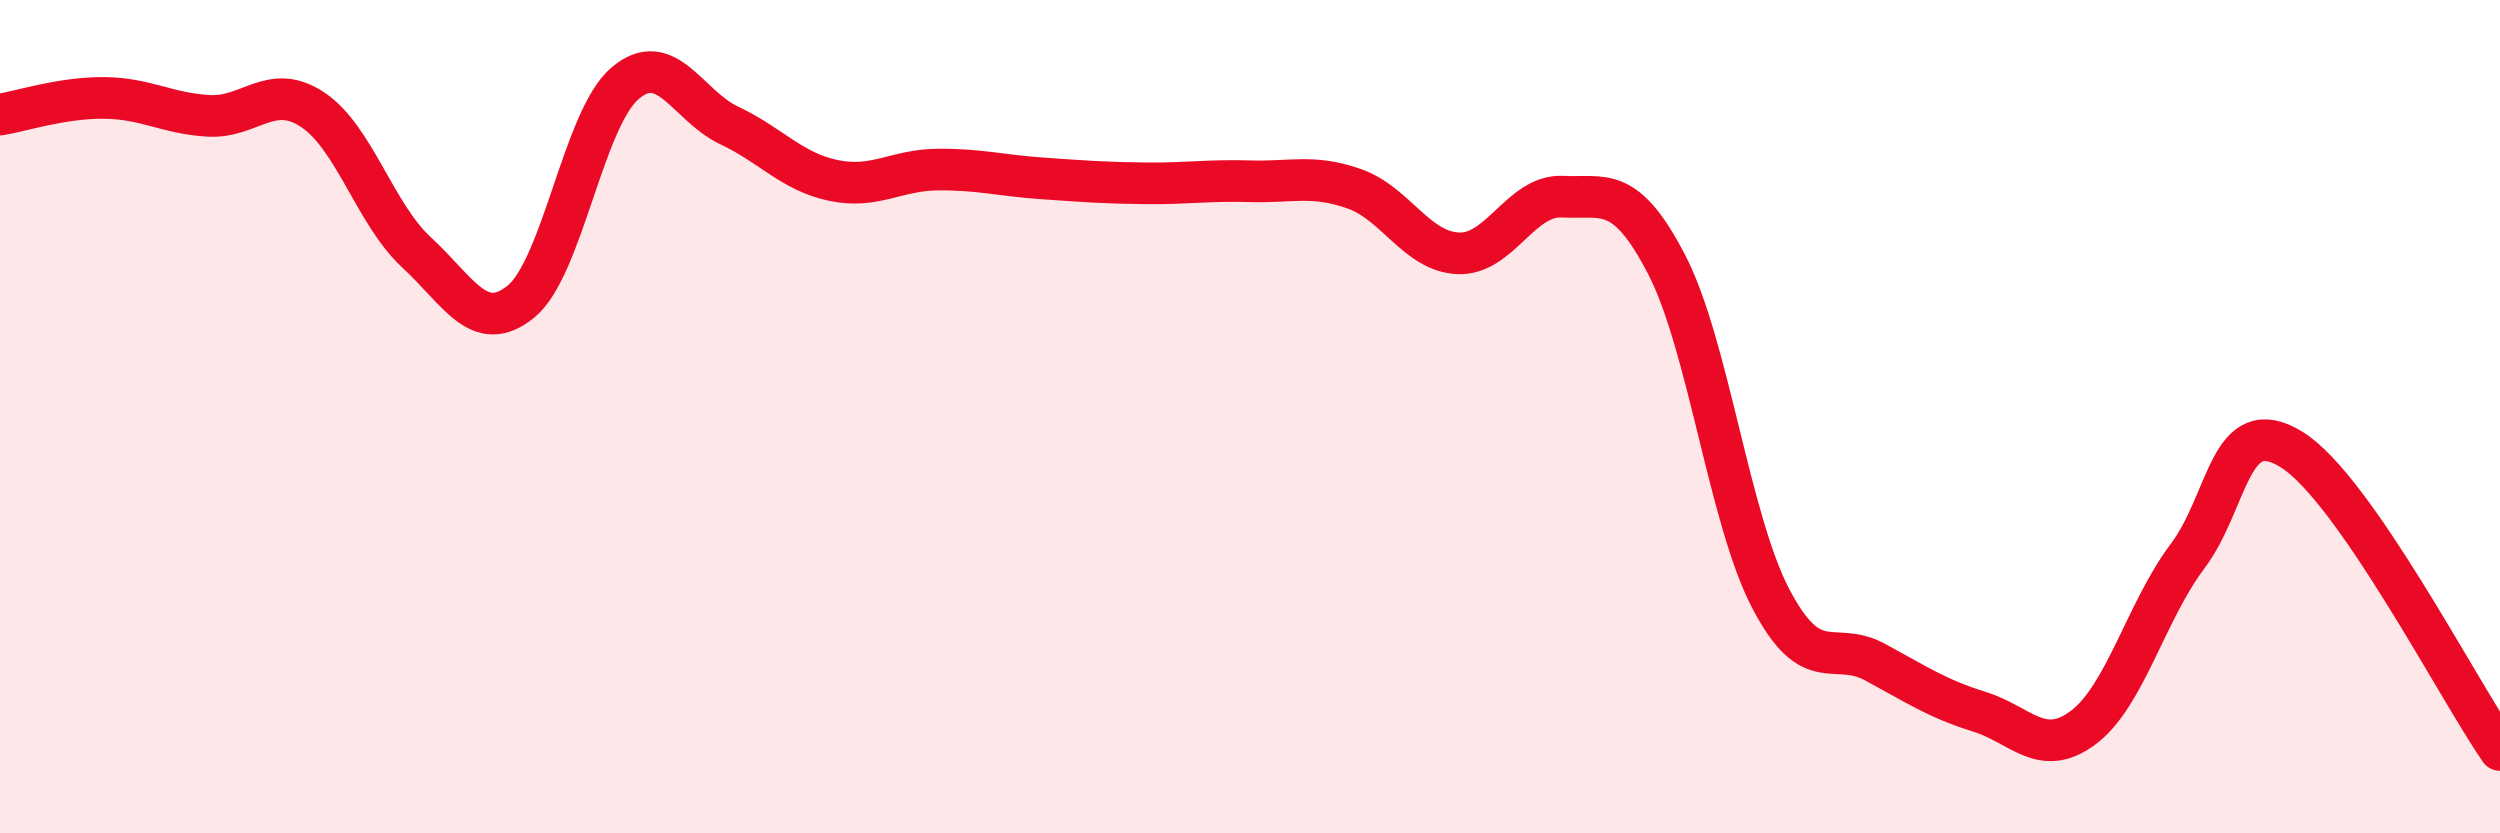
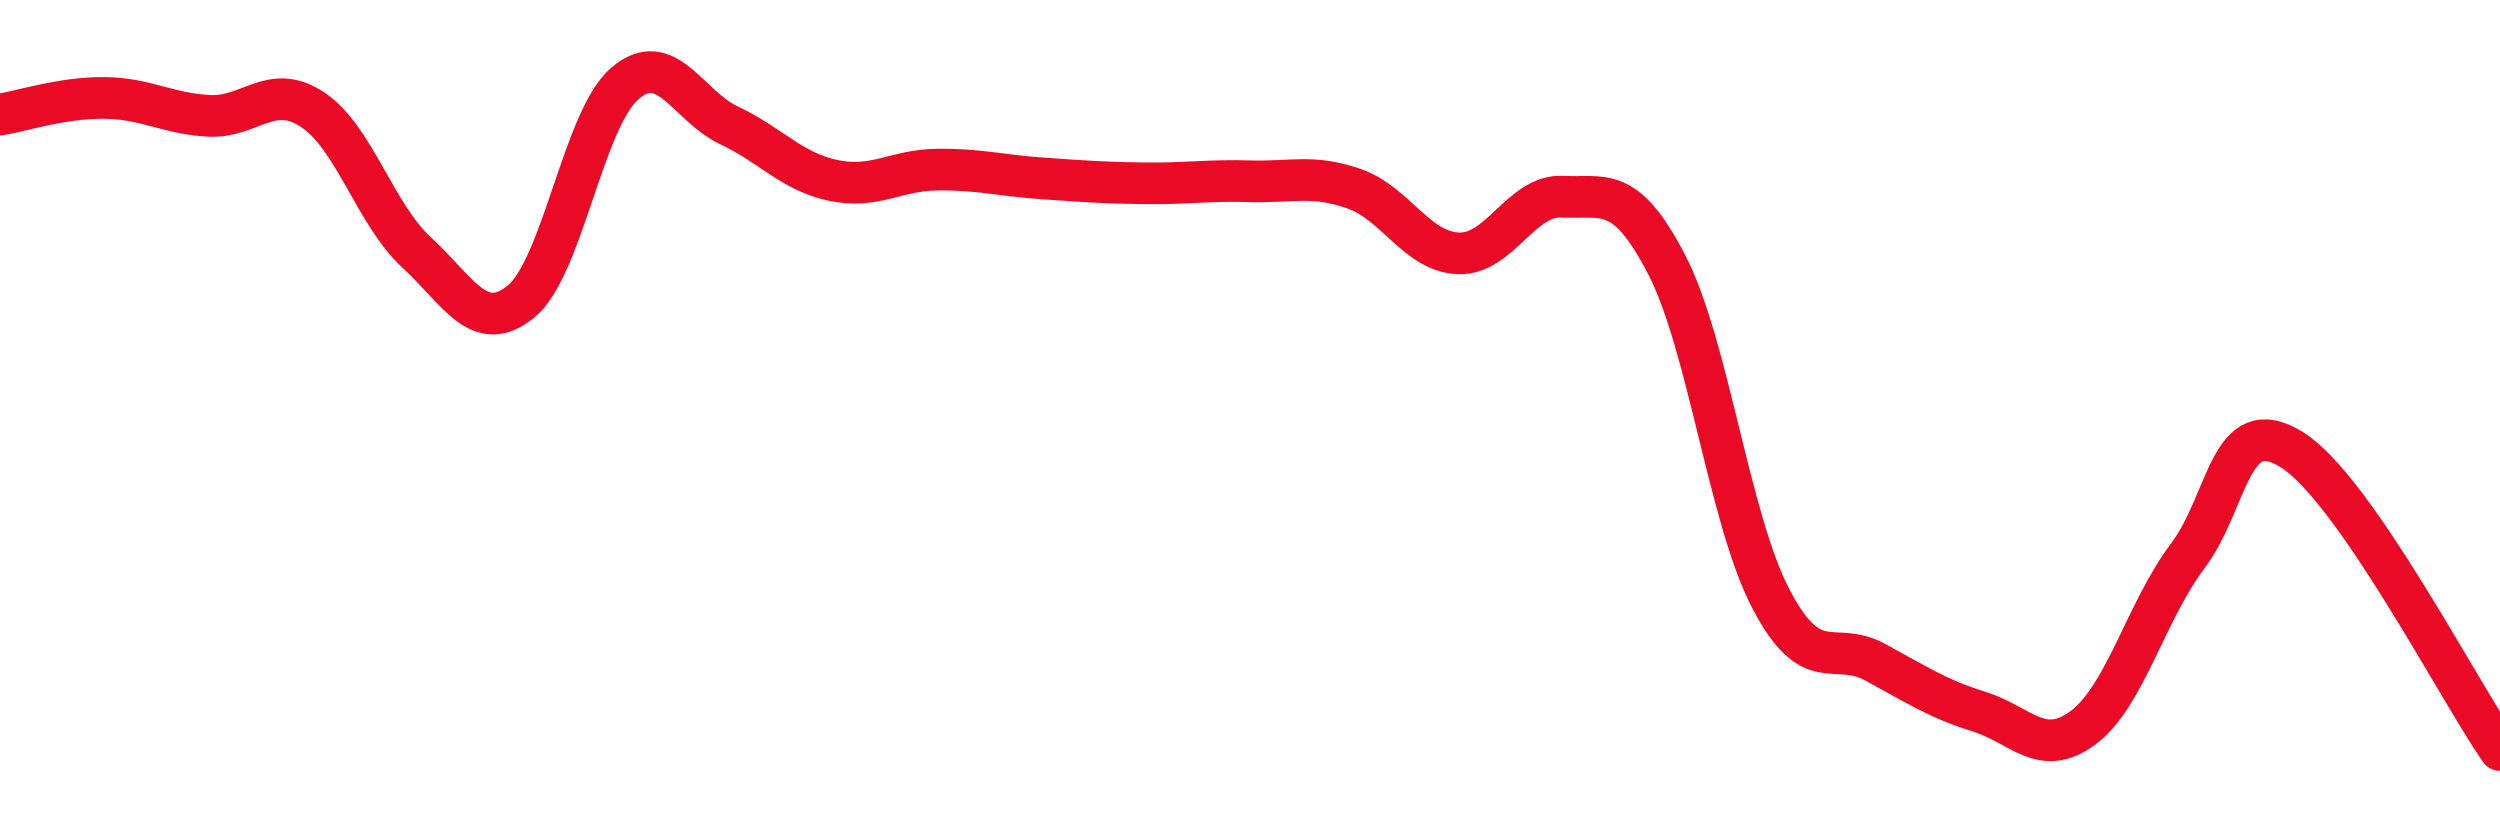
<svg xmlns="http://www.w3.org/2000/svg" width="60" height="20" viewBox="0 0 60 20">
-   <path d="M 0,2.75 C 0.5,2.67 1.5,2.34 2.5,2.35 C 3.5,2.36 4,2.72 5,2.78 C 6,2.84 6.5,1.97 7.5,2.63 C 8.5,3.29 9,5.14 10,6.06 C 11,6.98 11.5,8.05 12.5,7.24 C 13.5,6.43 14,2.85 15,2 C 16,1.15 16.5,2.54 17.5,3.01 C 18.5,3.48 19,4.12 20,4.33 C 21,4.54 21.5,4.08 22.5,4.07 C 23.5,4.06 24,4.21 25,4.28 C 26,4.35 26.5,4.39 27.5,4.4 C 28.5,4.41 29,4.32 30,4.35 C 31,4.38 31.5,4.18 32.5,4.53 C 33.5,4.88 34,6.04 35,6.08 C 36,6.12 36.5,4.67 37.5,4.72 C 38.5,4.77 39,4.42 40,6.35 C 41,8.28 41.5,12.46 42.5,14.37 C 43.5,16.28 44,15.35 45,15.89 C 46,16.43 46.5,16.77 47.5,17.08 C 48.5,17.39 49,18.21 50,17.46 C 51,16.71 51.5,14.68 52.5,13.35 C 53.5,12.02 53.5,9.86 55,10.79 C 56.5,11.72 59,16.56 60,18L60 20L0 20Z" fill="#EB0A25" opacity="0.1" stroke-linecap="round" stroke-linejoin="round" />
  <path d="M 0,2.75 C 0.5,2.67 1.5,2.34 2.5,2.35 C 3.5,2.36 4,2.72 5,2.78 C 6,2.84 6.5,1.97 7.5,2.63 C 8.5,3.29 9,5.14 10,6.06 C 11,6.98 11.5,8.05 12.5,7.24 C 13.5,6.43 14,2.85 15,2 C 16,1.15 16.5,2.54 17.5,3.01 C 18.5,3.48 19,4.12 20,4.33 C 21,4.54 21.5,4.08 22.5,4.07 C 23.5,4.06 24,4.21 25,4.28 C 26,4.35 26.5,4.39 27.5,4.4 C 28.5,4.41 29,4.32 30,4.35 C 31,4.38 31.5,4.18 32.5,4.53 C 33.5,4.88 34,6.04 35,6.08 C 36,6.12 36.5,4.67 37.5,4.72 C 38.5,4.77 39,4.42 40,6.35 C 41,8.28 41.5,12.46 42.5,14.37 C 43.5,16.28 44,15.35 45,15.89 C 46,16.43 46.5,16.77 47.5,17.08 C 48.5,17.39 49,18.21 50,17.46 C 51,16.71 51.5,14.68 52.5,13.35 C 53.5,12.02 53.5,9.86 55,10.79 C 56.5,11.72 59,16.56 60,18" stroke="#EB0A25" stroke-width="1" fill="none" stroke-linecap="round" stroke-linejoin="round" />
</svg>